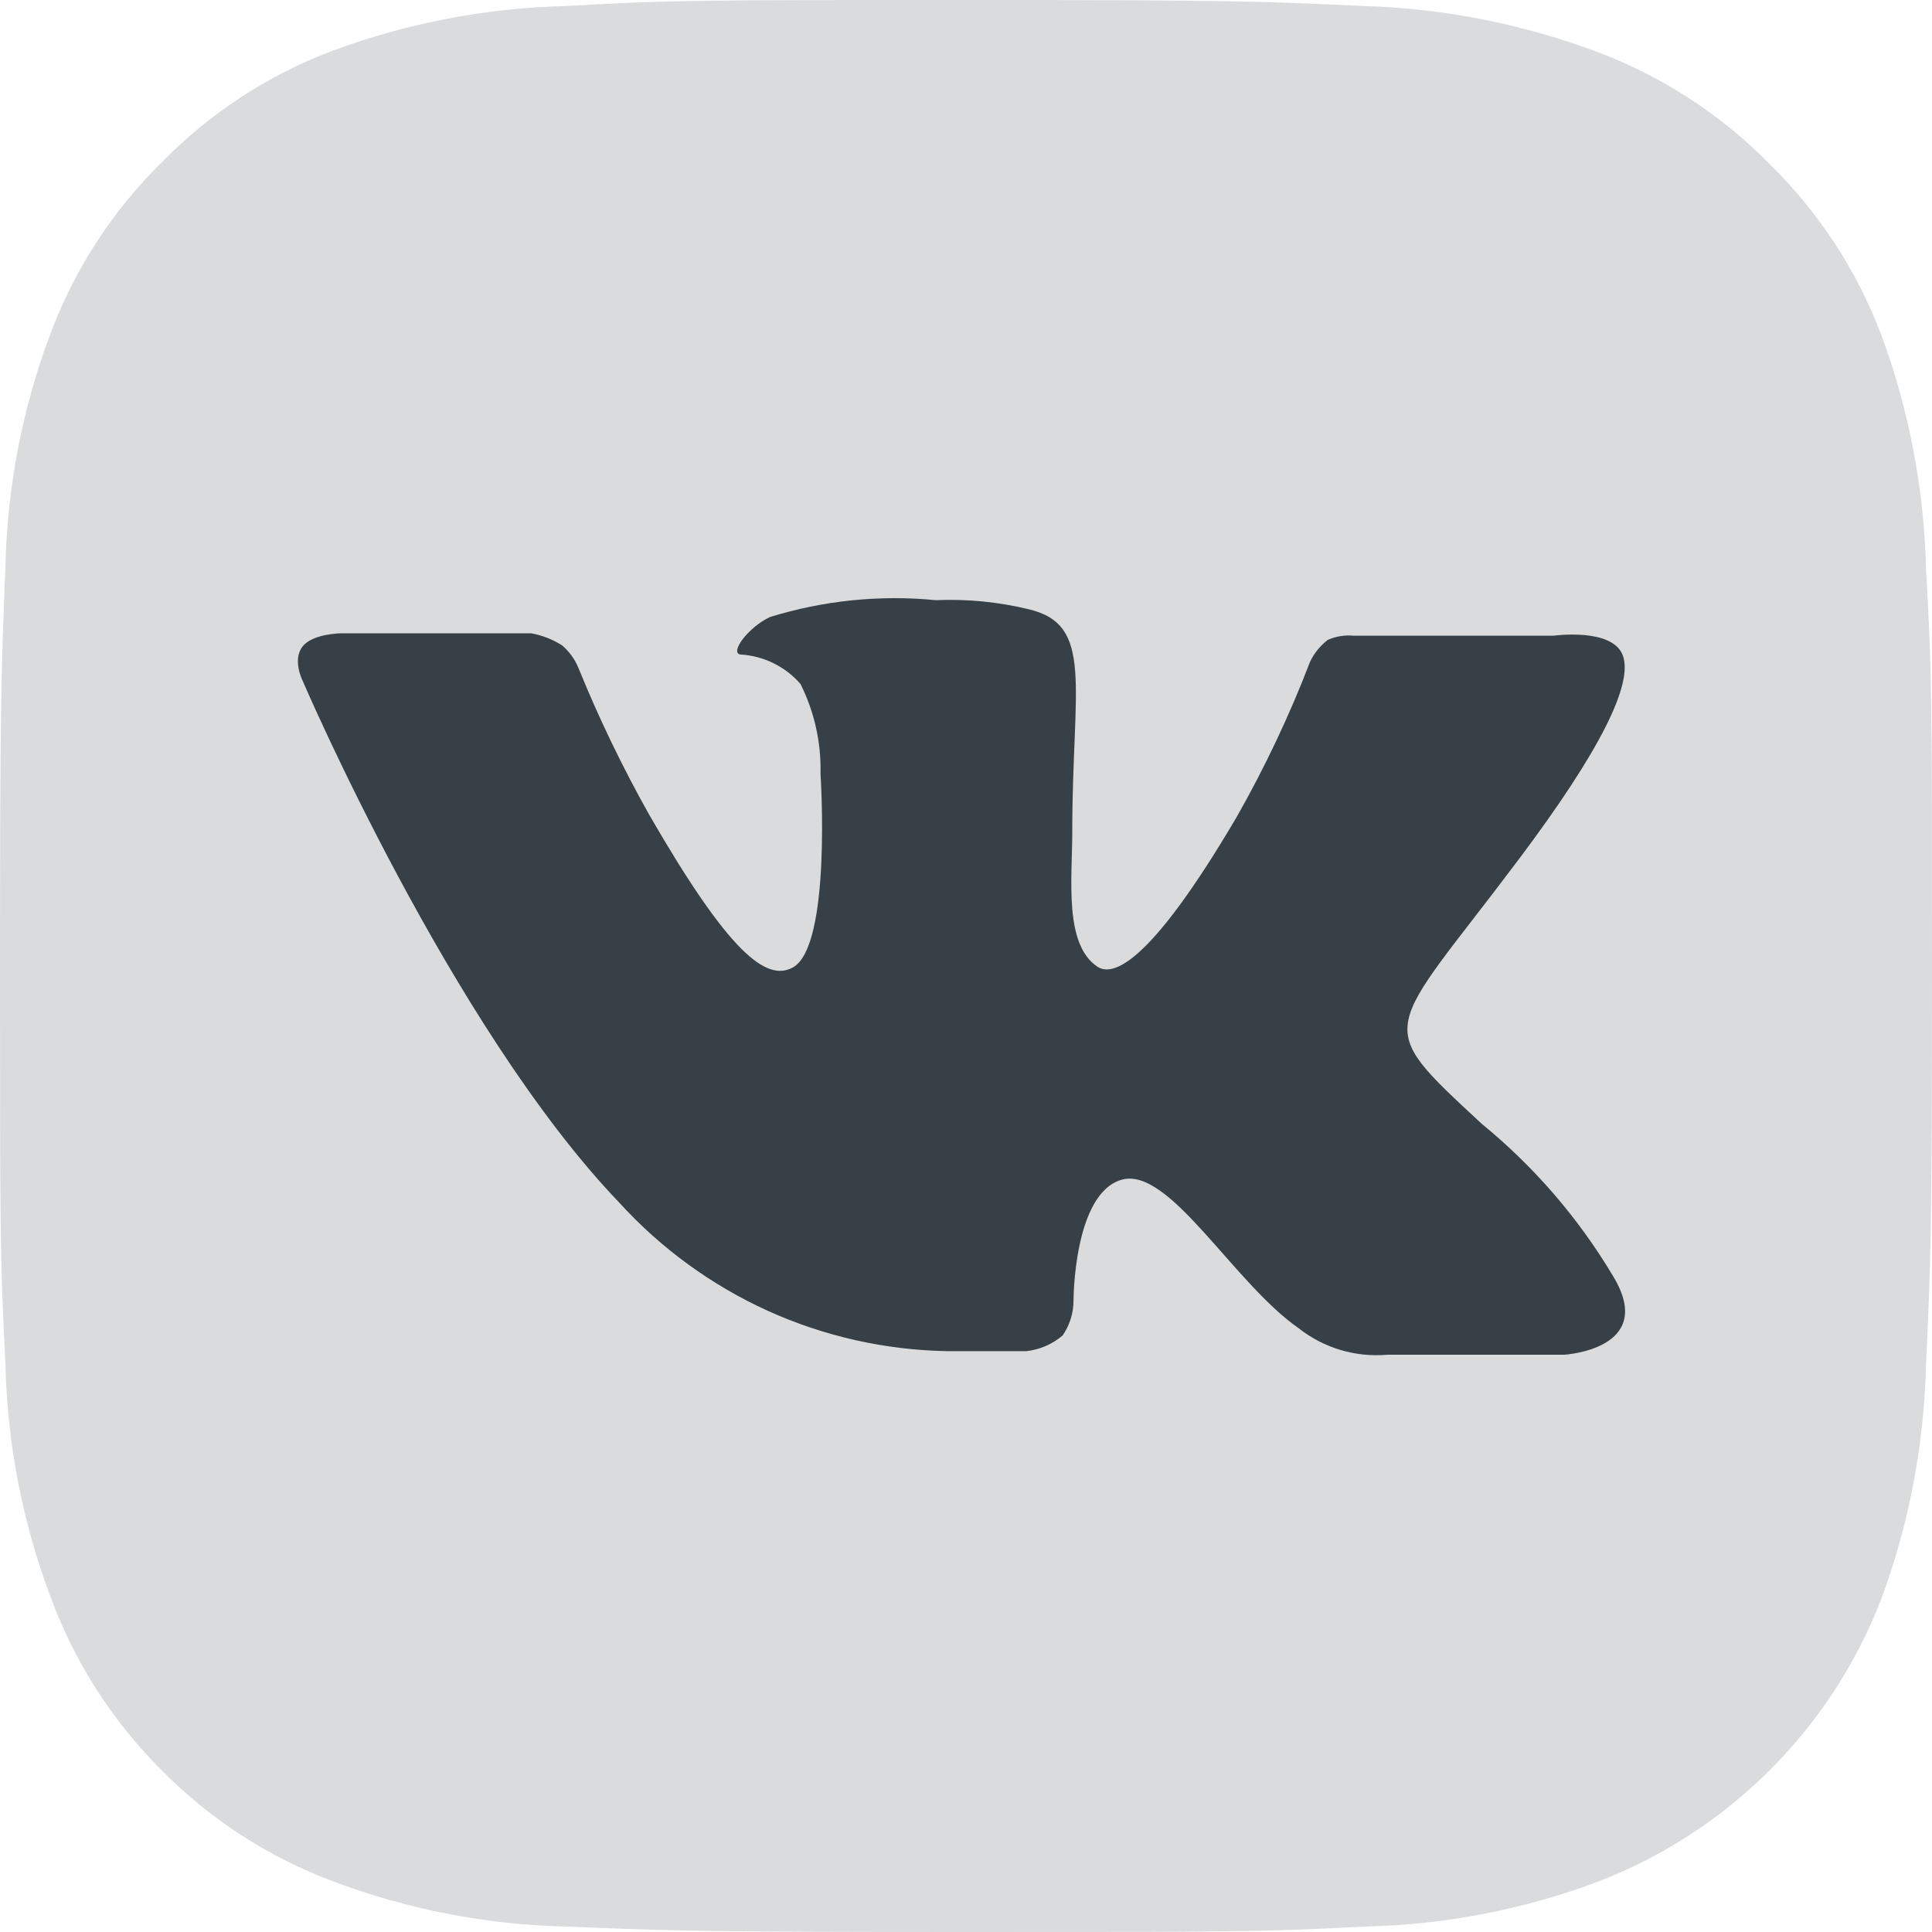
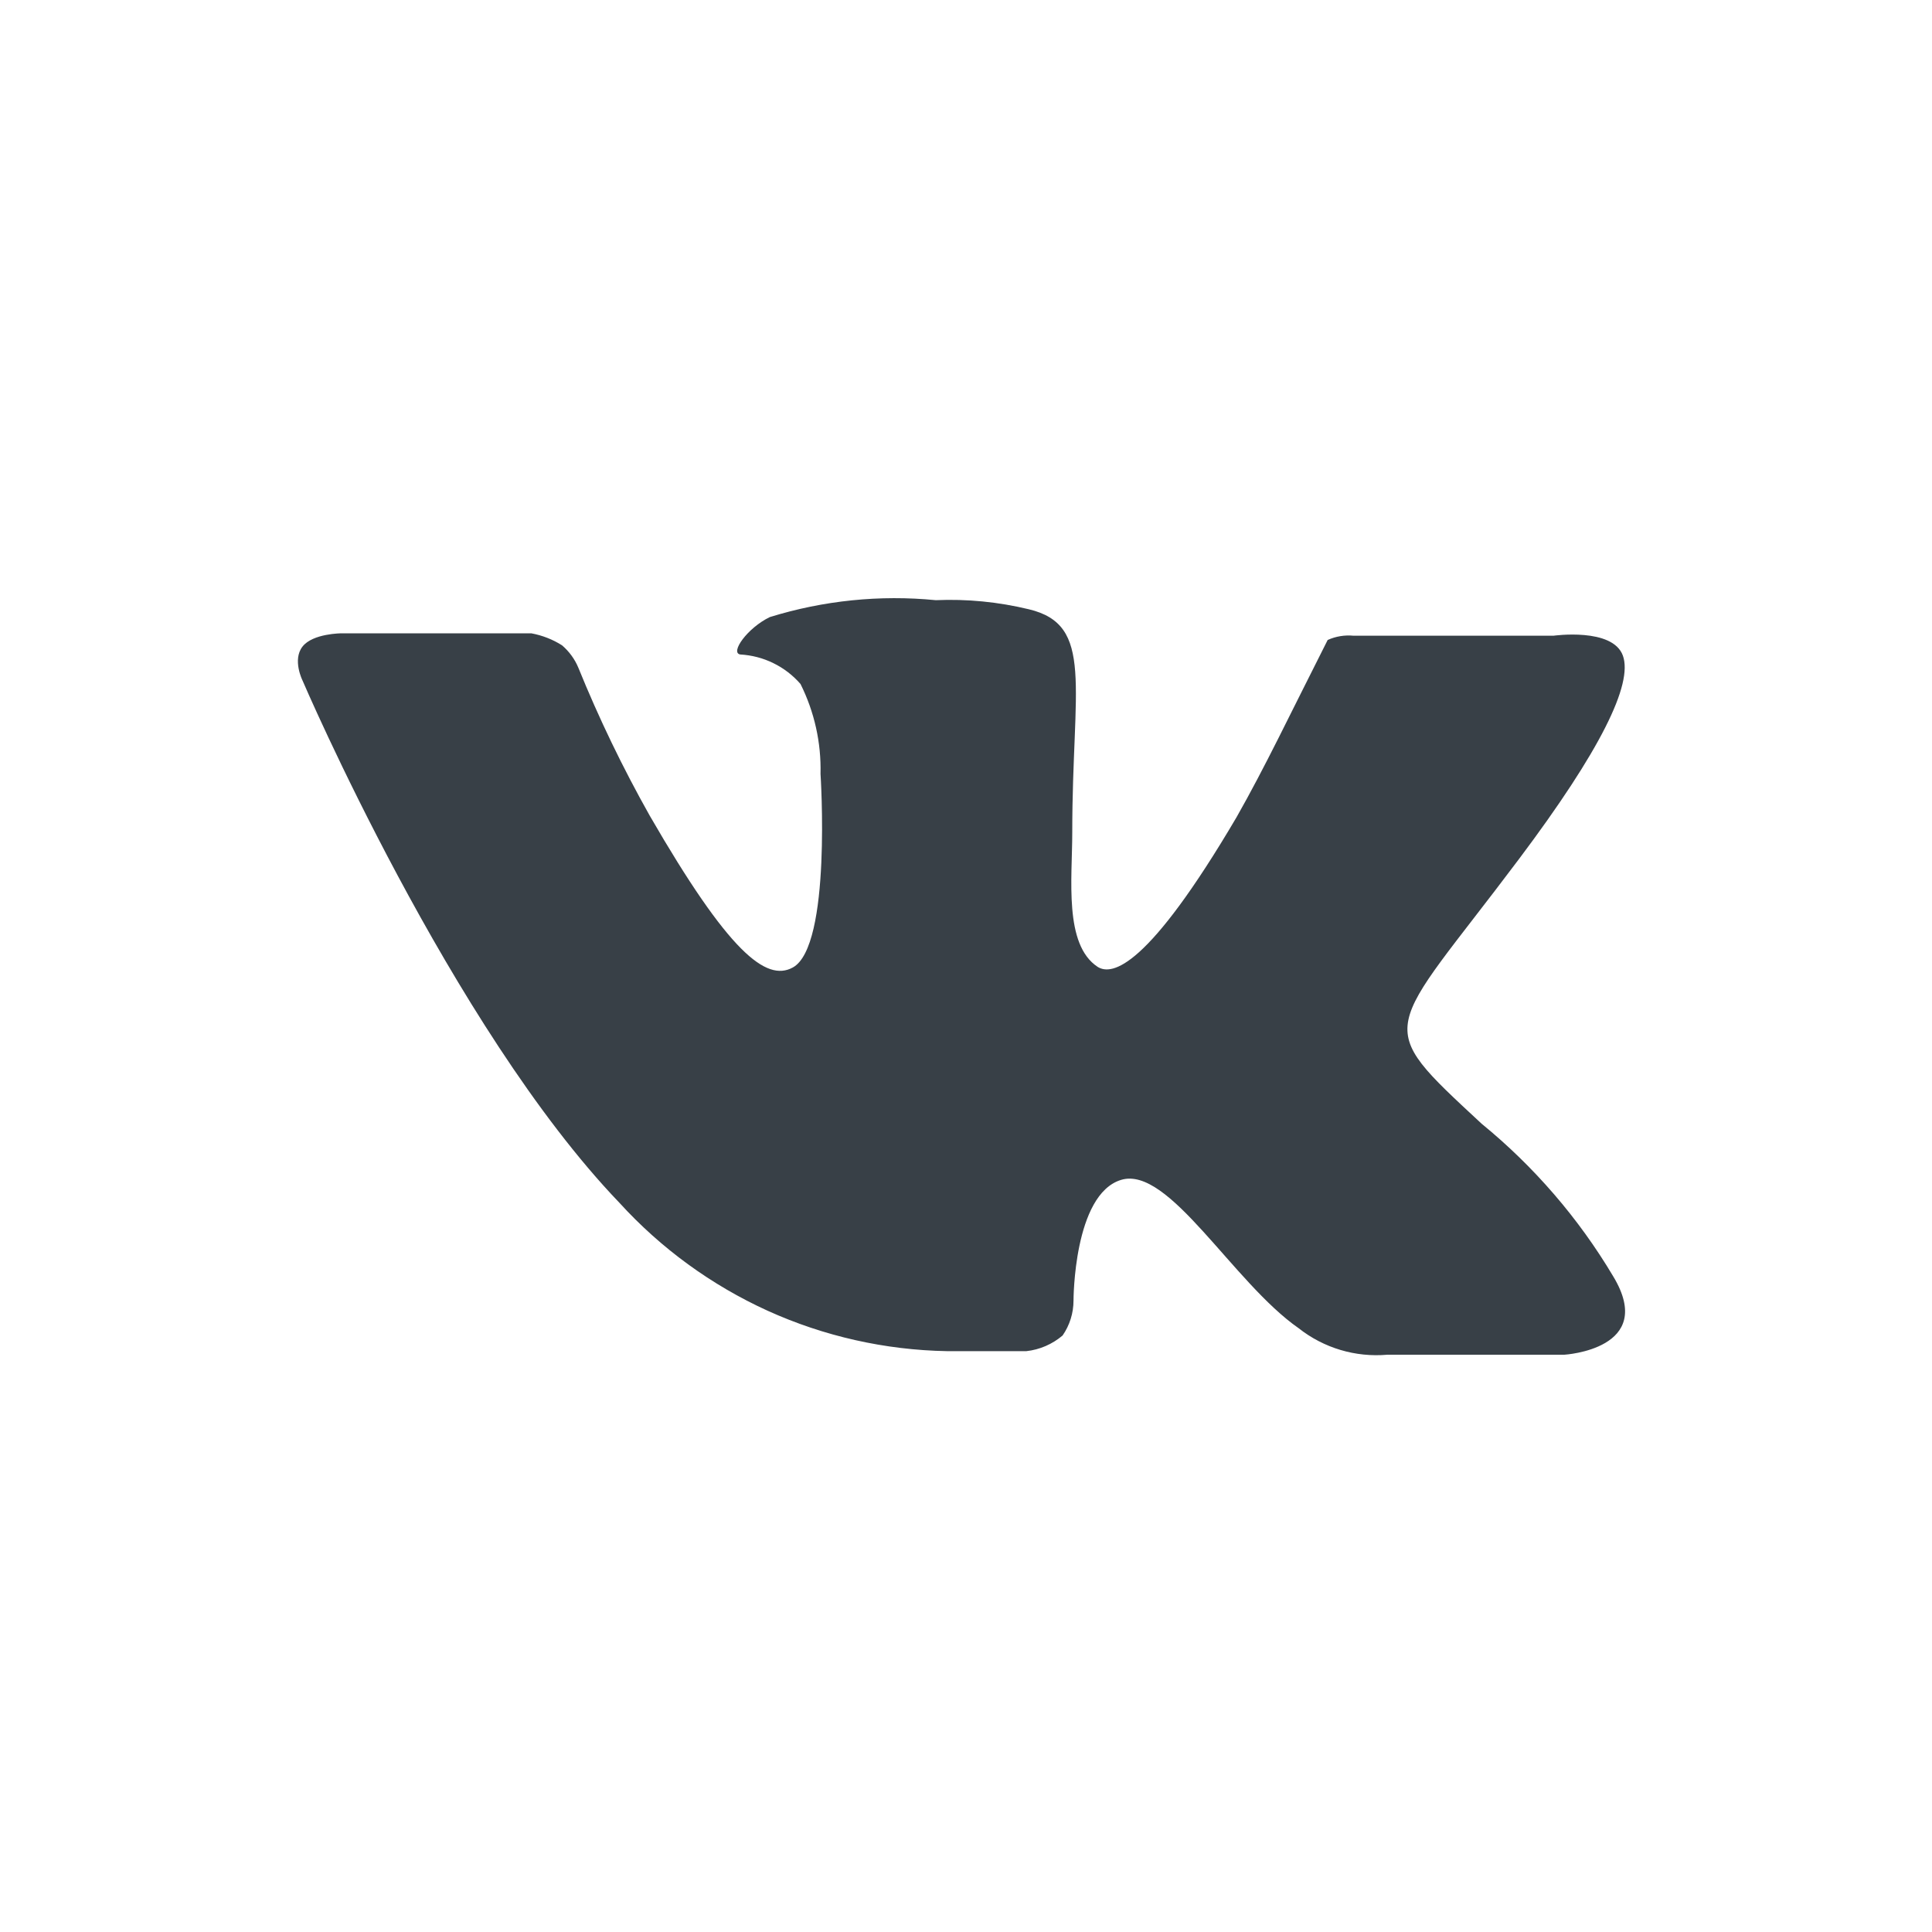
<svg xmlns="http://www.w3.org/2000/svg" width="20" height="20" viewBox="0 0 20 20" fill="none">
-   <path d="M9.994 0C7.275 0 6.938 1.39568e-08 5.869 0.062C5.04 0.081 4.221 0.237 3.444 0.525C2.777 0.776 2.173 1.17 1.675 1.68C1.168 2.178 0.775 2.781 0.525 3.447C0.232 4.222 0.074 5.041 0.056 5.87C0.013 6.937 0 7.281 0 9.991C0 12.701 9.31323e-08 13.044 0.056 14.112C0.074 14.94 0.232 15.759 0.525 16.535C0.773 17.209 1.165 17.82 1.675 18.327C2.175 18.835 2.781 19.227 3.45 19.476C4.226 19.769 5.046 19.927 5.875 19.944C6.944 19.988 7.281 20 10 20C12.719 20 13.056 20 14.119 19.944C14.95 19.927 15.772 19.769 16.55 19.476C17.215 19.219 17.818 18.827 18.322 18.323C18.826 17.82 19.218 17.217 19.475 16.553C19.762 15.777 19.918 14.958 19.938 14.13C19.988 13.063 20 12.726 20 10.009C20 7.293 20 6.956 19.938 5.888C19.918 5.061 19.762 4.242 19.475 3.466C19.222 2.8 18.828 2.197 18.319 1.698C17.82 1.19 17.216 0.796 16.55 0.543C15.77 0.249 14.946 0.086 14.113 0.062C13.05 0.012 12.706 0 9.994 0Z" fill="#D9DBDD" />
-   <path d="M9.8 13.987H10.625C10.763 13.972 10.894 13.915 11 13.825C11.074 13.718 11.113 13.592 11.113 13.462C11.113 13.462 11.113 12.363 11.606 12.214C12.1 12.064 12.762 13.275 13.444 13.75C13.704 13.955 14.032 14.053 14.363 14.024H16.194C16.194 14.024 17.156 13.968 16.7 13.213C16.342 12.611 15.88 12.076 15.338 11.633C14.188 10.565 14.338 10.74 15.725 8.892C16.569 7.768 16.906 7.081 16.8 6.787C16.694 6.494 16.081 6.581 16.081 6.581H14.012C13.921 6.572 13.828 6.587 13.744 6.625C13.666 6.685 13.604 6.762 13.562 6.85C13.349 7.405 13.094 7.944 12.8 8.461C11.881 10.022 11.512 10.103 11.363 10.009C11.012 9.778 11.1 9.098 11.1 8.617C11.1 7.1 11.331 6.469 10.65 6.307C10.335 6.231 10.011 6.199 9.687 6.213C9.109 6.156 8.524 6.216 7.969 6.388C7.737 6.5 7.556 6.756 7.662 6.775C7.782 6.782 7.899 6.812 8.006 6.865C8.113 6.917 8.209 6.991 8.287 7.081C8.431 7.37 8.502 7.689 8.494 8.011C8.494 8.011 8.612 9.797 8.206 10.016C7.931 10.165 7.544 9.86 6.725 8.442C6.447 7.948 6.2 7.437 5.987 6.912C5.95 6.823 5.892 6.744 5.819 6.681C5.722 6.619 5.613 6.577 5.5 6.556H3.537C3.537 6.556 3.237 6.556 3.131 6.694C3.025 6.831 3.131 7.043 3.131 7.043C3.131 7.043 4.669 10.634 6.412 12.451C6.843 12.924 7.365 13.304 7.947 13.569C8.53 13.833 9.16 13.975 9.8 13.987Z" fill="#384047" />
+   <path d="M9.8 13.987H10.625C10.763 13.972 10.894 13.915 11 13.825C11.074 13.718 11.113 13.592 11.113 13.462C11.113 13.462 11.113 12.363 11.606 12.214C12.1 12.064 12.762 13.275 13.444 13.75C13.704 13.955 14.032 14.053 14.363 14.024H16.194C16.194 14.024 17.156 13.968 16.7 13.213C16.342 12.611 15.88 12.076 15.338 11.633C14.188 10.565 14.338 10.74 15.725 8.892C16.569 7.768 16.906 7.081 16.8 6.787C16.694 6.494 16.081 6.581 16.081 6.581H14.012C13.921 6.572 13.828 6.587 13.744 6.625C13.349 7.405 13.094 7.944 12.8 8.461C11.881 10.022 11.512 10.103 11.363 10.009C11.012 9.778 11.1 9.098 11.1 8.617C11.1 7.1 11.331 6.469 10.65 6.307C10.335 6.231 10.011 6.199 9.687 6.213C9.109 6.156 8.524 6.216 7.969 6.388C7.737 6.5 7.556 6.756 7.662 6.775C7.782 6.782 7.899 6.812 8.006 6.865C8.113 6.917 8.209 6.991 8.287 7.081C8.431 7.37 8.502 7.689 8.494 8.011C8.494 8.011 8.612 9.797 8.206 10.016C7.931 10.165 7.544 9.86 6.725 8.442C6.447 7.948 6.2 7.437 5.987 6.912C5.95 6.823 5.892 6.744 5.819 6.681C5.722 6.619 5.613 6.577 5.5 6.556H3.537C3.537 6.556 3.237 6.556 3.131 6.694C3.025 6.831 3.131 7.043 3.131 7.043C3.131 7.043 4.669 10.634 6.412 12.451C6.843 12.924 7.365 13.304 7.947 13.569C8.53 13.833 9.16 13.975 9.8 13.987Z" fill="#384047" />
</svg>